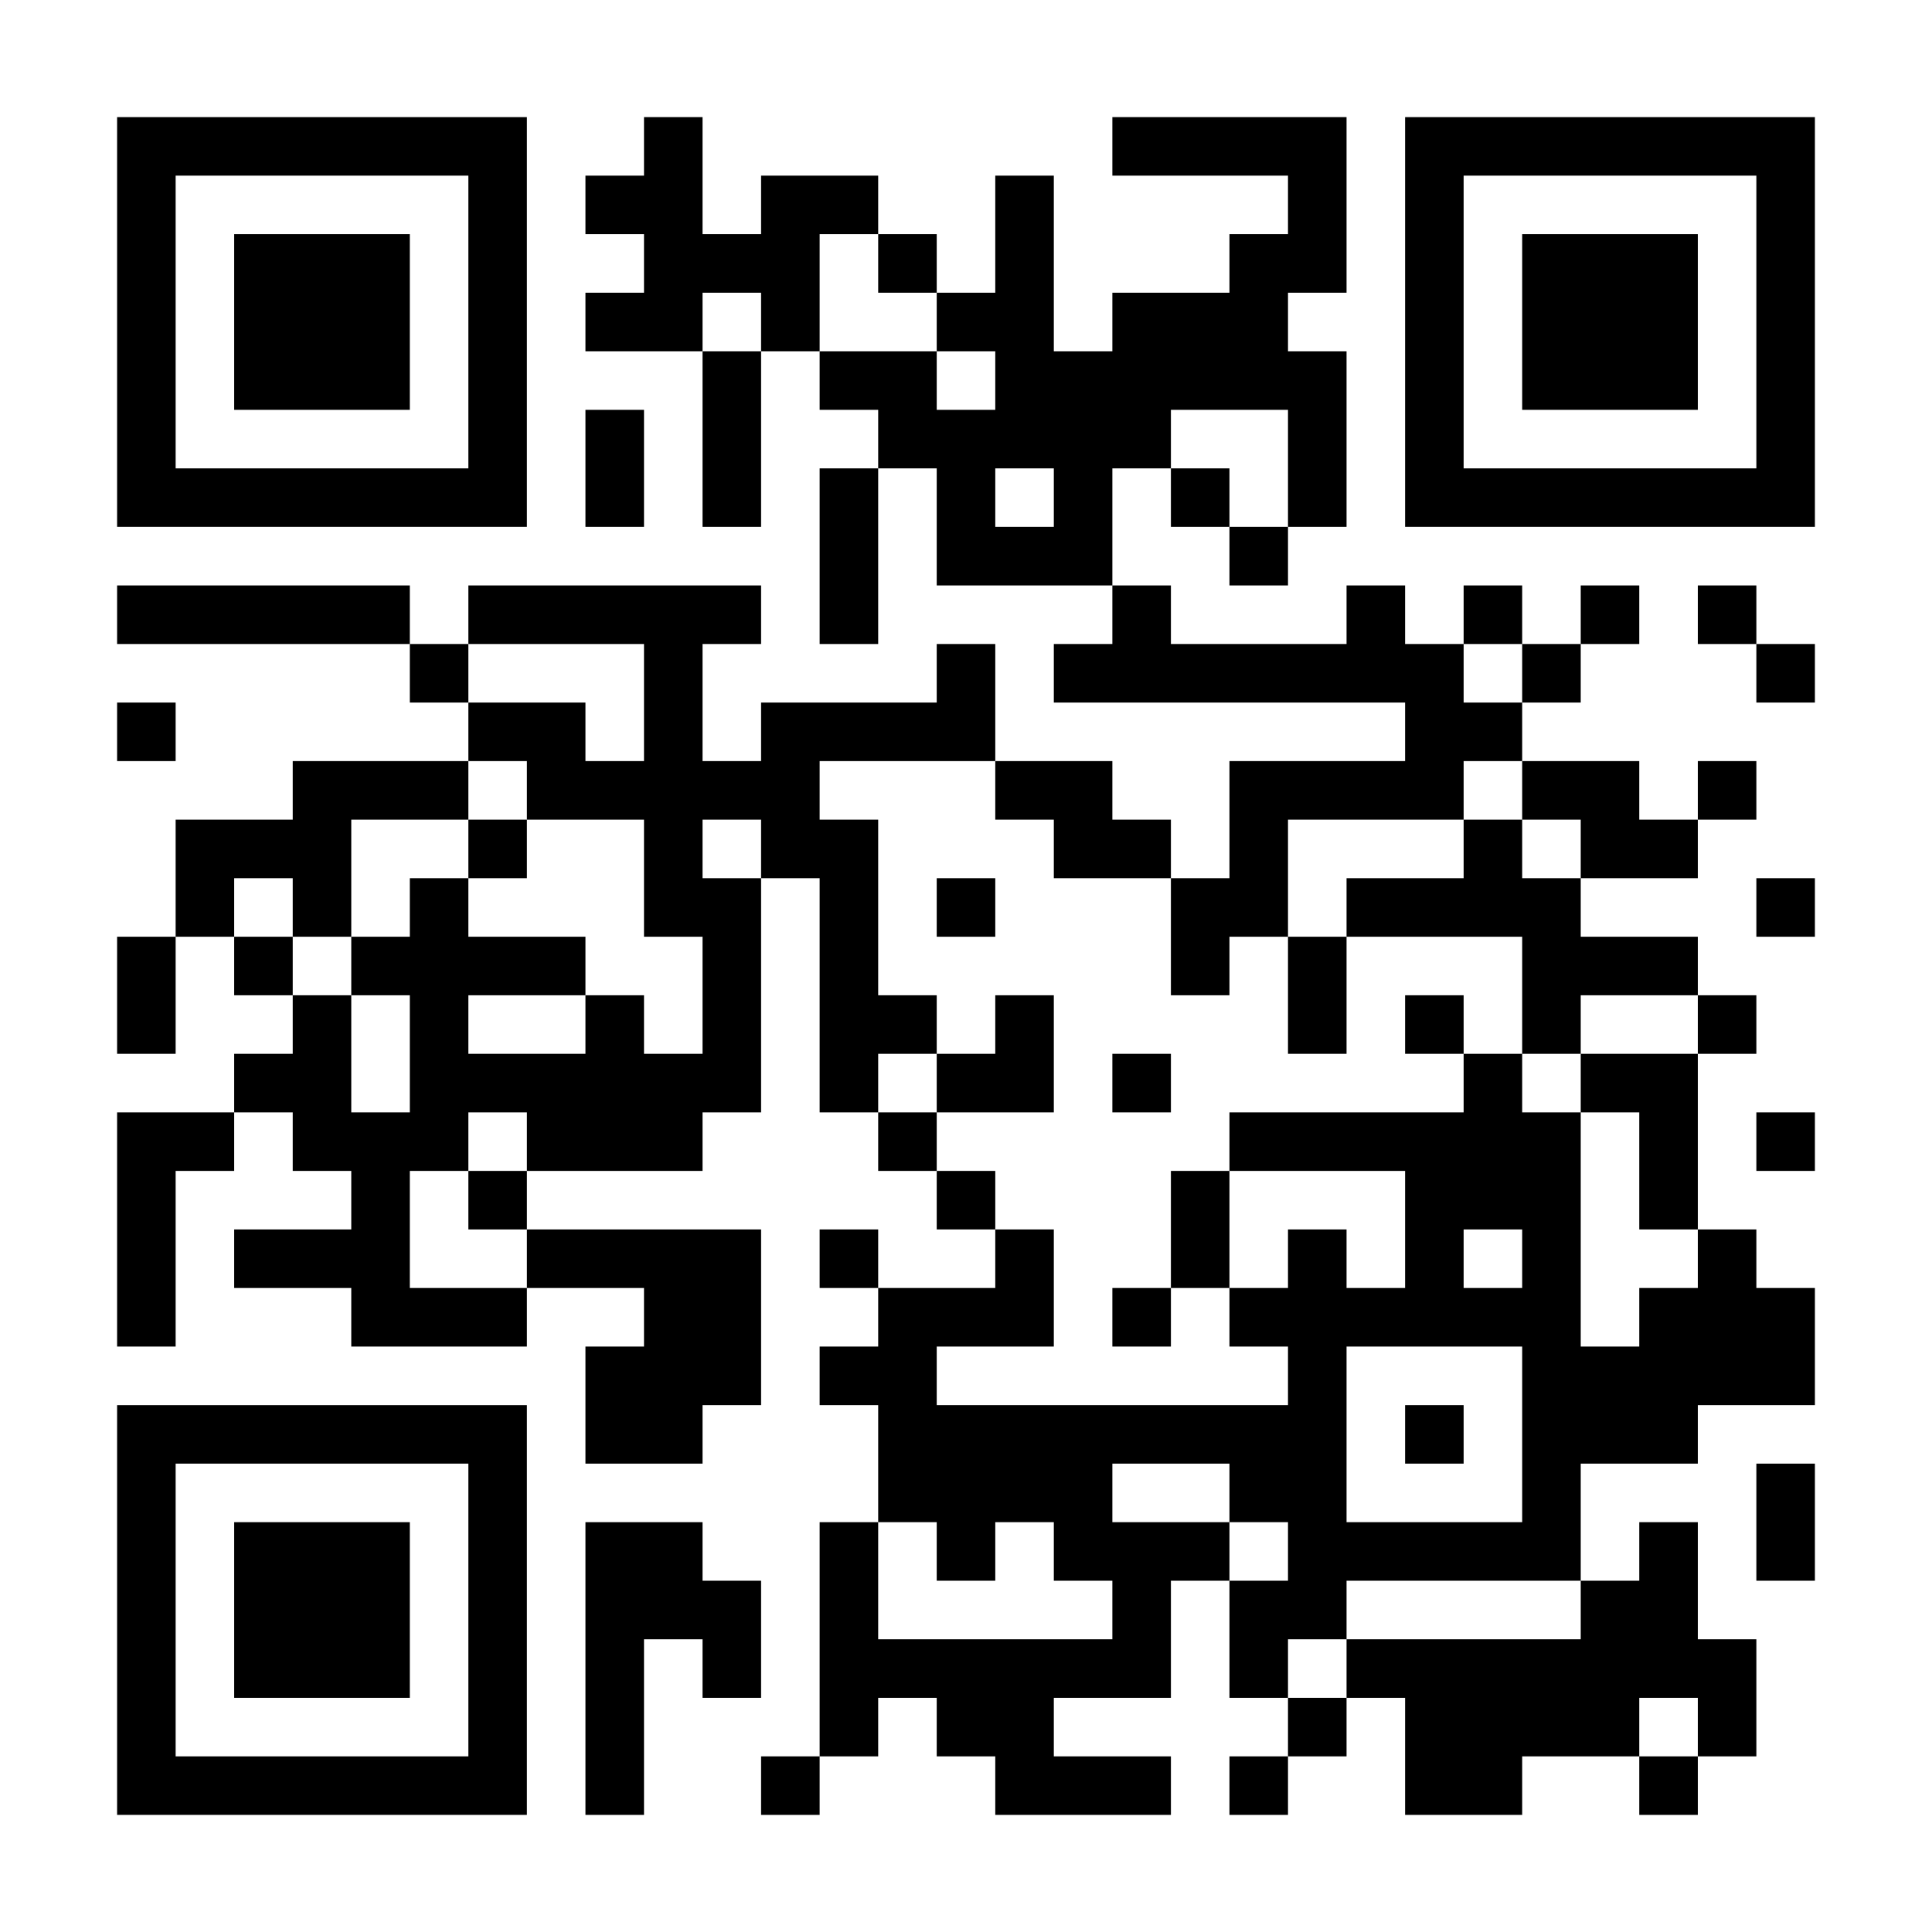
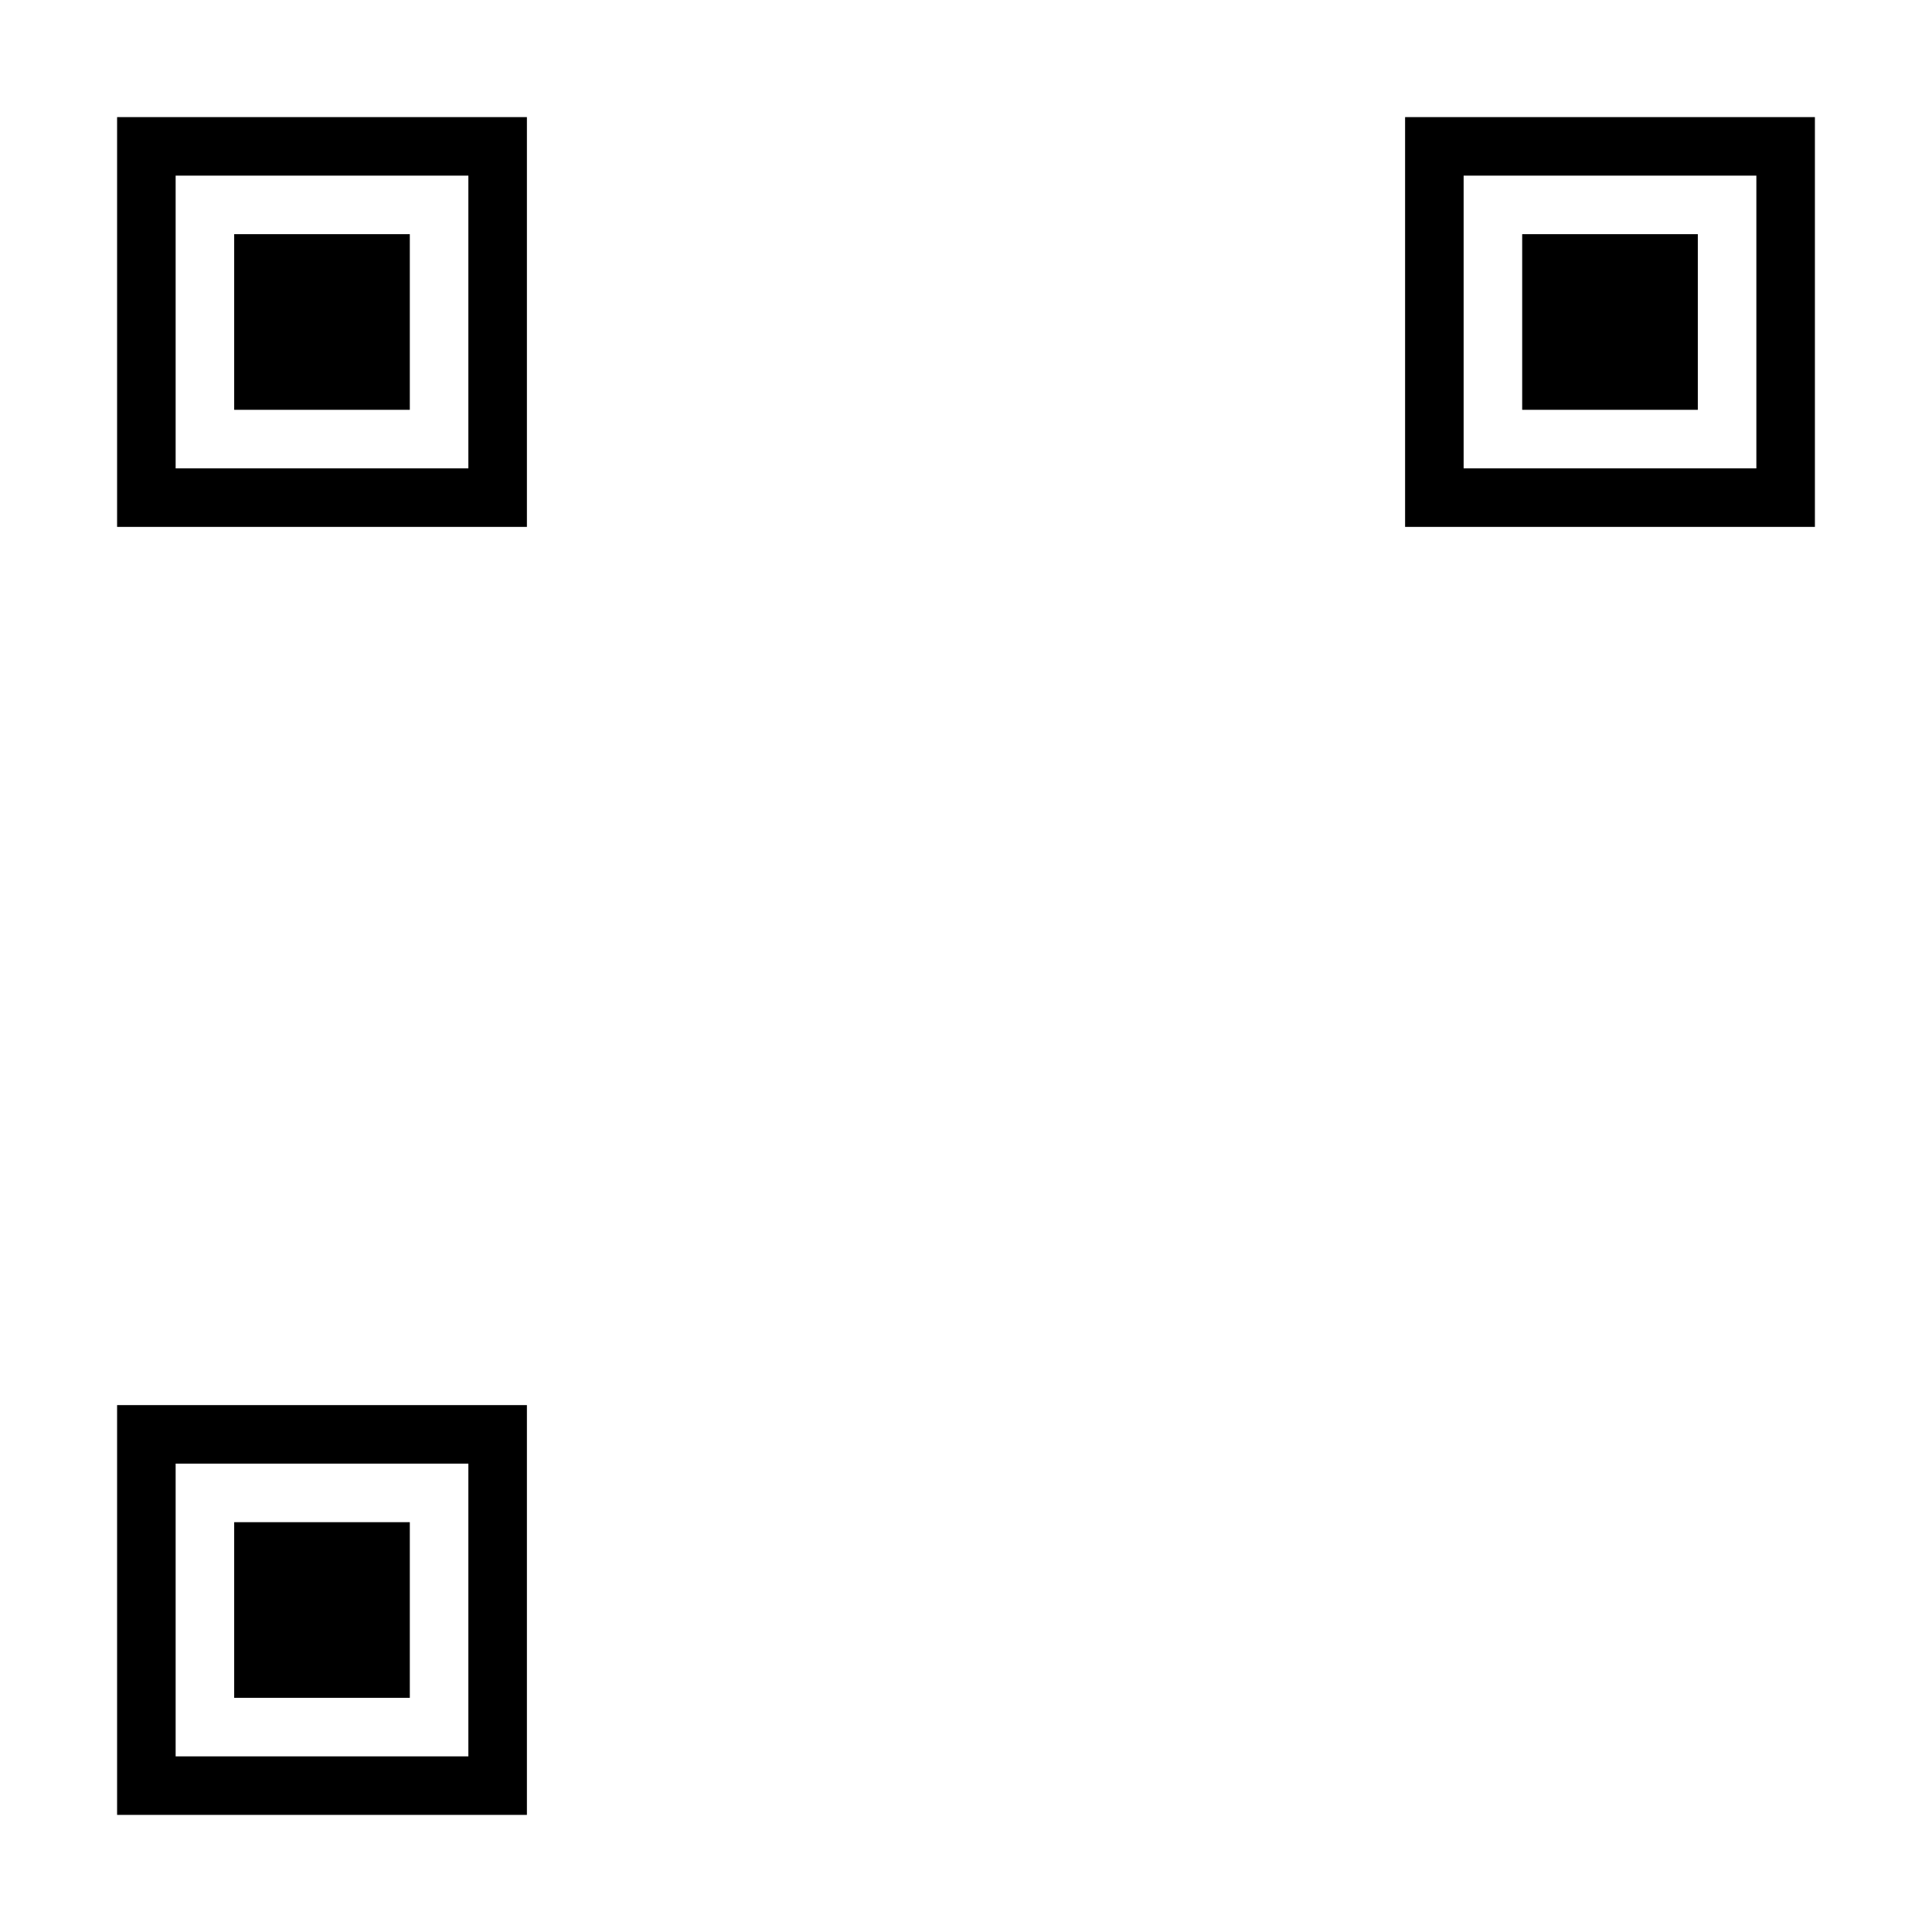
<svg xmlns="http://www.w3.org/2000/svg" version="1.1" height="992" width="992">
  <rect fill="#ffffff" fill-opacity="1.0" x="0" y="0" width="992" height="992" />
  <path fill="#000000" fill-opacity="1.0" d="M120.242 120.242 L210.424 120.242 L210.424 210.424 L120.242 210.424 Z M120.242 871.758 L210.424 871.758 L210.424 781.576 L120.242 781.576 Z M871.758 120.242 L781.576 120.242 L781.576 210.424 L871.758 210.424 Z " />
  <path fill="#000000" fill-opacity="1.0" d="M240.485 240.485 L90.182 240.485 L90.182 90.182 L240.485 90.182 L240.485 240.485 Z M270.545 270.545 C270.545,270.545 270.545,60.121 270.545,60.121 L60.121 60.121 L60.121 270.545 L270.545 270.545 L270.545 270.545 Z M240.485 751.515 L90.182 751.515 L90.182 901.818 L240.485 901.818 L240.485 751.515 Z M270.545 721.455 C270.545,721.455 270.545,931.879 270.545,931.879 L60.121 931.879 L60.121 721.455 L270.545 721.455 L270.545 721.455 Z M751.515 240.485 L901.818 240.485 L901.818 90.182 L751.515 90.182 L751.515 240.485 Z M721.455 270.545 C721.455,270.545 721.455,60.121 721.455,60.121 L931.879 60.121 L931.879 270.545 L721.455 270.545 L721.455 270.545 Z " />
-   <path fill="#000000" fill-opacity="1.0" d="M330.667 60.121 L360.727 60.121 L360.727 90.182 L330.667 90.182 Z M571.152 60.121 L601.212 60.121 L601.212 90.182 L571.152 90.182 Z M601.212 60.121 L631.273 60.121 L631.273 90.182 L601.212 90.182 Z M631.273 60.121 L661.333 60.121 L661.333 90.182 L631.273 90.182 Z M661.333 60.121 L691.394 60.121 L691.394 90.182 L661.333 90.182 Z M300.606 90.182 L330.667 90.182 L330.667 120.242 L300.606 120.242 Z M330.667 90.182 L360.727 90.182 L360.727 120.242 L330.667 120.242 Z M390.788 90.182 L420.848 90.182 L420.848 120.242 L390.788 120.242 Z M420.848 90.182 L450.909 90.182 L450.909 120.242 L420.848 120.242 Z M511.03 90.182 L541.091 90.182 L541.091 120.242 L511.03 120.242 Z M661.333 90.182 L691.394 90.182 L691.394 120.242 L661.333 120.242 Z M330.667 120.242 L360.727 120.242 L360.727 150.303 L330.667 150.303 Z M360.727 120.242 L390.788 120.242 L390.788 150.303 L360.727 150.303 Z M390.788 120.242 L420.848 120.242 L420.848 150.303 L390.788 150.303 Z M450.909 120.242 L480.97 120.242 L480.97 150.303 L450.909 150.303 Z M511.03 120.242 L541.091 120.242 L541.091 150.303 L511.03 150.303 Z M631.273 120.242 L661.333 120.242 L661.333 150.303 L631.273 150.303 Z M661.333 120.242 L691.394 120.242 L691.394 150.303 L661.333 150.303 Z M300.606 150.303 L330.667 150.303 L330.667 180.364 L300.606 180.364 Z M330.667 150.303 L360.727 150.303 L360.727 180.364 L330.667 180.364 Z M390.788 150.303 L420.848 150.303 L420.848 180.364 L390.788 180.364 Z M480.97 150.303 L511.03 150.303 L511.03 180.364 L480.97 180.364 Z M511.03 150.303 L541.091 150.303 L541.091 180.364 L511.03 180.364 Z M571.152 150.303 L601.212 150.303 L601.212 180.364 L571.152 180.364 Z M601.212 150.303 L631.273 150.303 L631.273 180.364 L601.212 180.364 Z M631.273 150.303 L661.333 150.303 L661.333 180.364 L631.273 180.364 Z M360.727 180.364 L390.788 180.364 L390.788 210.424 L360.727 210.424 Z M420.848 180.364 L450.909 180.364 L450.909 210.424 L420.848 210.424 Z M450.909 180.364 L480.97 180.364 L480.97 210.424 L450.909 210.424 Z M511.03 180.364 L541.091 180.364 L541.091 210.424 L511.03 210.424 Z M541.091 180.364 L571.152 180.364 L571.152 210.424 L541.091 210.424 Z M571.152 180.364 L601.212 180.364 L601.212 210.424 L571.152 210.424 Z M601.212 180.364 L631.273 180.364 L631.273 210.424 L601.212 210.424 Z M631.273 180.364 L661.333 180.364 L661.333 210.424 L631.273 210.424 Z M661.333 180.364 L691.394 180.364 L691.394 210.424 L661.333 210.424 Z M300.606 210.424 L330.667 210.424 L330.667 240.485 L300.606 240.485 Z M360.727 210.424 L390.788 210.424 L390.788 240.485 L360.727 240.485 Z M450.909 210.424 L480.97 210.424 L480.97 240.485 L450.909 240.485 Z M480.97 210.424 L511.03 210.424 L511.03 240.485 L480.97 240.485 Z M511.03 210.424 L541.091 210.424 L541.091 240.485 L511.03 240.485 Z M541.091 210.424 L571.152 210.424 L571.152 240.485 L541.091 240.485 Z M571.152 210.424 L601.212 210.424 L601.212 240.485 L571.152 240.485 Z M661.333 210.424 L691.394 210.424 L691.394 240.485 L661.333 240.485 Z M300.606 240.485 L330.667 240.485 L330.667 270.545 L300.606 270.545 Z M360.727 240.485 L390.788 240.485 L390.788 270.545 L360.727 270.545 Z M420.848 240.485 L450.909 240.485 L450.909 270.545 L420.848 270.545 Z M480.97 240.485 L511.03 240.485 L511.03 270.545 L480.97 270.545 Z M541.091 240.485 L571.152 240.485 L571.152 270.545 L541.091 270.545 Z M601.212 240.485 L631.273 240.485 L631.273 270.545 L601.212 270.545 Z M661.333 240.485 L691.394 240.485 L691.394 270.545 L661.333 270.545 Z M420.848 270.545 L450.909 270.545 L450.909 300.606 L420.848 300.606 Z M480.97 270.545 L511.03 270.545 L511.03 300.606 L480.97 300.606 Z M511.03 270.545 L541.091 270.545 L541.091 300.606 L511.03 300.606 Z M541.091 270.545 L571.152 270.545 L571.152 300.606 L541.091 300.606 Z M631.273 270.545 L661.333 270.545 L661.333 300.606 L631.273 300.606 Z M60.121 300.606 L90.182 300.606 L90.182 330.667 L60.121 330.667 Z M90.182 300.606 L120.242 300.606 L120.242 330.667 L90.182 330.667 Z M120.242 300.606 L150.303 300.606 L150.303 330.667 L120.242 330.667 Z M150.303 300.606 L180.364 300.606 L180.364 330.667 L150.303 330.667 Z M180.364 300.606 L210.424 300.606 L210.424 330.667 L180.364 330.667 Z M240.485 300.606 L270.545 300.606 L270.545 330.667 L240.485 330.667 Z M270.545 300.606 L300.606 300.606 L300.606 330.667 L270.545 330.667 Z M300.606 300.606 L330.667 300.606 L330.667 330.667 L300.606 330.667 Z M330.667 300.606 L360.727 300.606 L360.727 330.667 L330.667 330.667 Z M360.727 300.606 L390.788 300.606 L390.788 330.667 L360.727 330.667 Z M420.848 300.606 L450.909 300.606 L450.909 330.667 L420.848 330.667 Z M571.152 300.606 L601.212 300.606 L601.212 330.667 L571.152 330.667 Z M691.394 300.606 L721.455 300.606 L721.455 330.667 L691.394 330.667 Z M751.515 300.606 L781.576 300.606 L781.576 330.667 L751.515 330.667 Z M811.636 300.606 L841.697 300.606 L841.697 330.667 L811.636 330.667 Z M871.758 300.606 L901.818 300.606 L901.818 330.667 L871.758 330.667 Z M210.424 330.667 L240.485 330.667 L240.485 360.727 L210.424 360.727 Z M330.667 330.667 L360.727 330.667 L360.727 360.727 L330.667 360.727 Z M480.97 330.667 L511.03 330.667 L511.03 360.727 L480.97 360.727 Z M541.091 330.667 L571.152 330.667 L571.152 360.727 L541.091 360.727 Z M571.152 330.667 L601.212 330.667 L601.212 360.727 L571.152 360.727 Z M601.212 330.667 L631.273 330.667 L631.273 360.727 L601.212 360.727 Z M631.273 330.667 L661.333 330.667 L661.333 360.727 L631.273 360.727 Z M661.333 330.667 L691.394 330.667 L691.394 360.727 L661.333 360.727 Z M691.394 330.667 L721.455 330.667 L721.455 360.727 L691.394 360.727 Z M721.455 330.667 L751.515 330.667 L751.515 360.727 L721.455 360.727 Z M781.576 330.667 L811.636 330.667 L811.636 360.727 L781.576 360.727 Z M901.818 330.667 L931.879 330.667 L931.879 360.727 L901.818 360.727 Z M60.121 360.727 L90.182 360.727 L90.182 390.788 L60.121 390.788 Z M240.485 360.727 L270.545 360.727 L270.545 390.788 L240.485 390.788 Z M270.545 360.727 L300.606 360.727 L300.606 390.788 L270.545 390.788 Z M330.667 360.727 L360.727 360.727 L360.727 390.788 L330.667 390.788 Z M390.788 360.727 L420.848 360.727 L420.848 390.788 L390.788 390.788 Z M420.848 360.727 L450.909 360.727 L450.909 390.788 L420.848 390.788 Z M450.909 360.727 L480.97 360.727 L480.97 390.788 L450.909 390.788 Z M480.97 360.727 L511.03 360.727 L511.03 390.788 L480.97 390.788 Z M721.455 360.727 L751.515 360.727 L751.515 390.788 L721.455 390.788 Z M751.515 360.727 L781.576 360.727 L781.576 390.788 L751.515 390.788 Z M150.303 390.788 L180.364 390.788 L180.364 420.848 L150.303 420.848 Z M180.364 390.788 L210.424 390.788 L210.424 420.848 L180.364 420.848 Z M210.424 390.788 L240.485 390.788 L240.485 420.848 L210.424 420.848 Z M270.545 390.788 L300.606 390.788 L300.606 420.848 L270.545 420.848 Z M300.606 390.788 L330.667 390.788 L330.667 420.848 L300.606 420.848 Z M330.667 390.788 L360.727 390.788 L360.727 420.848 L330.667 420.848 Z M360.727 390.788 L390.788 390.788 L390.788 420.848 L360.727 420.848 Z M390.788 390.788 L420.848 390.788 L420.848 420.848 L390.788 420.848 Z M511.03 390.788 L541.091 390.788 L541.091 420.848 L511.03 420.848 Z M541.091 390.788 L571.152 390.788 L571.152 420.848 L541.091 420.848 Z M631.273 390.788 L661.333 390.788 L661.333 420.848 L631.273 420.848 Z M661.333 390.788 L691.394 390.788 L691.394 420.848 L661.333 420.848 Z M691.394 390.788 L721.455 390.788 L721.455 420.848 L691.394 420.848 Z M721.455 390.788 L751.515 390.788 L751.515 420.848 L721.455 420.848 Z M781.576 390.788 L811.636 390.788 L811.636 420.848 L781.576 420.848 Z M811.636 390.788 L841.697 390.788 L841.697 420.848 L811.636 420.848 Z M871.758 390.788 L901.818 390.788 L901.818 420.848 L871.758 420.848 Z M90.182 420.848 L120.242 420.848 L120.242 450.909 L90.182 450.909 Z M120.242 420.848 L150.303 420.848 L150.303 450.909 L120.242 450.909 Z M150.303 420.848 L180.364 420.848 L180.364 450.909 L150.303 450.909 Z M240.485 420.848 L270.545 420.848 L270.545 450.909 L240.485 450.909 Z M330.667 420.848 L360.727 420.848 L360.727 450.909 L330.667 450.909 Z M390.788 420.848 L420.848 420.848 L420.848 450.909 L390.788 450.909 Z M420.848 420.848 L450.909 420.848 L450.909 450.909 L420.848 450.909 Z M541.091 420.848 L571.152 420.848 L571.152 450.909 L541.091 450.909 Z M571.152 420.848 L601.212 420.848 L601.212 450.909 L571.152 450.909 Z M631.273 420.848 L661.333 420.848 L661.333 450.909 L631.273 450.909 Z M751.515 420.848 L781.576 420.848 L781.576 450.909 L751.515 450.909 Z M811.636 420.848 L841.697 420.848 L841.697 450.909 L811.636 450.909 Z M841.697 420.848 L871.758 420.848 L871.758 450.909 L841.697 450.909 Z M90.182 450.909 L120.242 450.909 L120.242 480.97 L90.182 480.97 Z M150.303 450.909 L180.364 450.909 L180.364 480.97 L150.303 480.97 Z M210.424 450.909 L240.485 450.909 L240.485 480.97 L210.424 480.97 Z M330.667 450.909 L360.727 450.909 L360.727 480.97 L330.667 480.97 Z M360.727 450.909 L390.788 450.909 L390.788 480.97 L360.727 480.97 Z M420.848 450.909 L450.909 450.909 L450.909 480.97 L420.848 480.97 Z M480.97 450.909 L511.03 450.909 L511.03 480.97 L480.97 480.97 Z M601.212 450.909 L631.273 450.909 L631.273 480.97 L601.212 480.97 Z M631.273 450.909 L661.333 450.909 L661.333 480.97 L631.273 480.97 Z M691.394 450.909 L721.455 450.909 L721.455 480.97 L691.394 480.97 Z M721.455 450.909 L751.515 450.909 L751.515 480.97 L721.455 480.97 Z M751.515 450.909 L781.576 450.909 L781.576 480.97 L751.515 480.97 Z M781.576 450.909 L811.636 450.909 L811.636 480.97 L781.576 480.97 Z M901.818 450.909 L931.879 450.909 L931.879 480.97 L901.818 480.97 Z M60.121 480.97 L90.182 480.97 L90.182 511.03 L60.121 511.03 Z M120.242 480.97 L150.303 480.97 L150.303 511.03 L120.242 511.03 Z M180.364 480.97 L210.424 480.97 L210.424 511.03 L180.364 511.03 Z M210.424 480.97 L240.485 480.97 L240.485 511.03 L210.424 511.03 Z M240.485 480.97 L270.545 480.97 L270.545 511.03 L240.485 511.03 Z M270.545 480.97 L300.606 480.97 L300.606 511.03 L270.545 511.03 Z M360.727 480.97 L390.788 480.97 L390.788 511.03 L360.727 511.03 Z M420.848 480.97 L450.909 480.97 L450.909 511.03 L420.848 511.03 Z M601.212 480.97 L631.273 480.97 L631.273 511.03 L601.212 511.03 Z M661.333 480.97 L691.394 480.97 L691.394 511.03 L661.333 511.03 Z M781.576 480.97 L811.636 480.97 L811.636 511.03 L781.576 511.03 Z M811.636 480.97 L841.697 480.97 L841.697 511.03 L811.636 511.03 Z M841.697 480.97 L871.758 480.97 L871.758 511.03 L841.697 511.03 Z M60.121 511.03 L90.182 511.03 L90.182 541.091 L60.121 541.091 Z M150.303 511.03 L180.364 511.03 L180.364 541.091 L150.303 541.091 Z M210.424 511.03 L240.485 511.03 L240.485 541.091 L210.424 541.091 Z M300.606 511.03 L330.667 511.03 L330.667 541.091 L300.606 541.091 Z M360.727 511.03 L390.788 511.03 L390.788 541.091 L360.727 541.091 Z M420.848 511.03 L450.909 511.03 L450.909 541.091 L420.848 541.091 Z M450.909 511.03 L480.97 511.03 L480.97 541.091 L450.909 541.091 Z M511.03 511.03 L541.091 511.03 L541.091 541.091 L511.03 541.091 Z M661.333 511.03 L691.394 511.03 L691.394 541.091 L661.333 541.091 Z M721.455 511.03 L751.515 511.03 L751.515 541.091 L721.455 541.091 Z M781.576 511.03 L811.636 511.03 L811.636 541.091 L781.576 541.091 Z M871.758 511.03 L901.818 511.03 L901.818 541.091 L871.758 541.091 Z M120.242 541.091 L150.303 541.091 L150.303 571.152 L120.242 571.152 Z M150.303 541.091 L180.364 541.091 L180.364 571.152 L150.303 571.152 Z M210.424 541.091 L240.485 541.091 L240.485 571.152 L210.424 571.152 Z M240.485 541.091 L270.545 541.091 L270.545 571.152 L240.485 571.152 Z M270.545 541.091 L300.606 541.091 L300.606 571.152 L270.545 571.152 Z M300.606 541.091 L330.667 541.091 L330.667 571.152 L300.606 571.152 Z M330.667 541.091 L360.727 541.091 L360.727 571.152 L330.667 571.152 Z M360.727 541.091 L390.788 541.091 L390.788 571.152 L360.727 571.152 Z M420.848 541.091 L450.909 541.091 L450.909 571.152 L420.848 571.152 Z M480.97 541.091 L511.03 541.091 L511.03 571.152 L480.97 571.152 Z M511.03 541.091 L541.091 541.091 L541.091 571.152 L511.03 571.152 Z M571.152 541.091 L601.212 541.091 L601.212 571.152 L571.152 571.152 Z M751.515 541.091 L781.576 541.091 L781.576 571.152 L751.515 571.152 Z M811.636 541.091 L841.697 541.091 L841.697 571.152 L811.636 571.152 Z M841.697 541.091 L871.758 541.091 L871.758 571.152 L841.697 571.152 Z M60.121 571.152 L90.182 571.152 L90.182 601.212 L60.121 601.212 Z M90.182 571.152 L120.242 571.152 L120.242 601.212 L90.182 601.212 Z M150.303 571.152 L180.364 571.152 L180.364 601.212 L150.303 601.212 Z M180.364 571.152 L210.424 571.152 L210.424 601.212 L180.364 601.212 Z M210.424 571.152 L240.485 571.152 L240.485 601.212 L210.424 601.212 Z M270.545 571.152 L300.606 571.152 L300.606 601.212 L270.545 601.212 Z M300.606 571.152 L330.667 571.152 L330.667 601.212 L300.606 601.212 Z M330.667 571.152 L360.727 571.152 L360.727 601.212 L330.667 601.212 Z M450.909 571.152 L480.97 571.152 L480.97 601.212 L450.909 601.212 Z M631.273 571.152 L661.333 571.152 L661.333 601.212 L631.273 601.212 Z M661.333 571.152 L691.394 571.152 L691.394 601.212 L661.333 601.212 Z M691.394 571.152 L721.455 571.152 L721.455 601.212 L691.394 601.212 Z M721.455 571.152 L751.515 571.152 L751.515 601.212 L721.455 601.212 Z M751.515 571.152 L781.576 571.152 L781.576 601.212 L751.515 601.212 Z M781.576 571.152 L811.636 571.152 L811.636 601.212 L781.576 601.212 Z M841.697 571.152 L871.758 571.152 L871.758 601.212 L841.697 601.212 Z M901.818 571.152 L931.879 571.152 L931.879 601.212 L901.818 601.212 Z M60.121 601.212 L90.182 601.212 L90.182 631.273 L60.121 631.273 Z M180.364 601.212 L210.424 601.212 L210.424 631.273 L180.364 631.273 Z M240.485 601.212 L270.545 601.212 L270.545 631.273 L240.485 631.273 Z M480.97 601.212 L511.03 601.212 L511.03 631.273 L480.97 631.273 Z M601.212 601.212 L631.273 601.212 L631.273 631.273 L601.212 631.273 Z M721.455 601.212 L751.515 601.212 L751.515 631.273 L721.455 631.273 Z M751.515 601.212 L781.576 601.212 L781.576 631.273 L751.515 631.273 Z M781.576 601.212 L811.636 601.212 L811.636 631.273 L781.576 631.273 Z M841.697 601.212 L871.758 601.212 L871.758 631.273 L841.697 631.273 Z M60.121 631.273 L90.182 631.273 L90.182 661.333 L60.121 661.333 Z M120.242 631.273 L150.303 631.273 L150.303 661.333 L120.242 661.333 Z M150.303 631.273 L180.364 631.273 L180.364 661.333 L150.303 661.333 Z M180.364 631.273 L210.424 631.273 L210.424 661.333 L180.364 661.333 Z M270.545 631.273 L300.606 631.273 L300.606 661.333 L270.545 661.333 Z M300.606 631.273 L330.667 631.273 L330.667 661.333 L300.606 661.333 Z M330.667 631.273 L360.727 631.273 L360.727 661.333 L330.667 661.333 Z M360.727 631.273 L390.788 631.273 L390.788 661.333 L360.727 661.333 Z M420.848 631.273 L450.909 631.273 L450.909 661.333 L420.848 661.333 Z M511.03 631.273 L541.091 631.273 L541.091 661.333 L511.03 661.333 Z M601.212 631.273 L631.273 631.273 L631.273 661.333 L601.212 661.333 Z M661.333 631.273 L691.394 631.273 L691.394 661.333 L661.333 661.333 Z M721.455 631.273 L751.515 631.273 L751.515 661.333 L721.455 661.333 Z M781.576 631.273 L811.636 631.273 L811.636 661.333 L781.576 661.333 Z M871.758 631.273 L901.818 631.273 L901.818 661.333 L871.758 661.333 Z M60.121 661.333 L90.182 661.333 L90.182 691.394 L60.121 691.394 Z M180.364 661.333 L210.424 661.333 L210.424 691.394 L180.364 691.394 Z M210.424 661.333 L240.485 661.333 L240.485 691.394 L210.424 691.394 Z M240.485 661.333 L270.545 661.333 L270.545 691.394 L240.485 691.394 Z M330.667 661.333 L360.727 661.333 L360.727 691.394 L330.667 691.394 Z M360.727 661.333 L390.788 661.333 L390.788 691.394 L360.727 691.394 Z M450.909 661.333 L480.97 661.333 L480.97 691.394 L450.909 691.394 Z M480.97 661.333 L511.03 661.333 L511.03 691.394 L480.97 691.394 Z M511.03 661.333 L541.091 661.333 L541.091 691.394 L511.03 691.394 Z M571.152 661.333 L601.212 661.333 L601.212 691.394 L571.152 691.394 Z M631.273 661.333 L661.333 661.333 L661.333 691.394 L631.273 691.394 Z M661.333 661.333 L691.394 661.333 L691.394 691.394 L661.333 691.394 Z M691.394 661.333 L721.455 661.333 L721.455 691.394 L691.394 691.394 Z M721.455 661.333 L751.515 661.333 L751.515 691.394 L721.455 691.394 Z M751.515 661.333 L781.576 661.333 L781.576 691.394 L751.515 691.394 Z M781.576 661.333 L811.636 661.333 L811.636 691.394 L781.576 691.394 Z M841.697 661.333 L871.758 661.333 L871.758 691.394 L841.697 691.394 Z M871.758 661.333 L901.818 661.333 L901.818 691.394 L871.758 691.394 Z M901.818 661.333 L931.879 661.333 L931.879 691.394 L901.818 691.394 Z M300.606 691.394 L330.667 691.394 L330.667 721.455 L300.606 721.455 Z M330.667 691.394 L360.727 691.394 L360.727 721.455 L330.667 721.455 Z M360.727 691.394 L390.788 691.394 L390.788 721.455 L360.727 721.455 Z M420.848 691.394 L450.909 691.394 L450.909 721.455 L420.848 721.455 Z M450.909 691.394 L480.97 691.394 L480.97 721.455 L450.909 721.455 Z M661.333 691.394 L691.394 691.394 L691.394 721.455 L661.333 721.455 Z M781.576 691.394 L811.636 691.394 L811.636 721.455 L781.576 721.455 Z M811.636 691.394 L841.697 691.394 L841.697 721.455 L811.636 721.455 Z M841.697 691.394 L871.758 691.394 L871.758 721.455 L841.697 721.455 Z M871.758 691.394 L901.818 691.394 L901.818 721.455 L871.758 721.455 Z M901.818 691.394 L931.879 691.394 L931.879 721.455 L901.818 721.455 Z M300.606 721.455 L330.667 721.455 L330.667 751.515 L300.606 751.515 Z M330.667 721.455 L360.727 721.455 L360.727 751.515 L330.667 751.515 Z M450.909 721.455 L480.97 721.455 L480.97 751.515 L450.909 751.515 Z M480.97 721.455 L511.03 721.455 L511.03 751.515 L480.97 751.515 Z M511.03 721.455 L541.091 721.455 L541.091 751.515 L511.03 751.515 Z M541.091 721.455 L571.152 721.455 L571.152 751.515 L541.091 751.515 Z M571.152 721.455 L601.212 721.455 L601.212 751.515 L571.152 751.515 Z M601.212 721.455 L631.273 721.455 L631.273 751.515 L601.212 751.515 Z M631.273 721.455 L661.333 721.455 L661.333 751.515 L631.273 751.515 Z M661.333 721.455 L691.394 721.455 L691.394 751.515 L661.333 751.515 Z M721.455 721.455 L751.515 721.455 L751.515 751.515 L721.455 751.515 Z M781.576 721.455 L811.636 721.455 L811.636 751.515 L781.576 751.515 Z M811.636 721.455 L841.697 721.455 L841.697 751.515 L811.636 751.515 Z M841.697 721.455 L871.758 721.455 L871.758 751.515 L841.697 751.515 Z M450.909 751.515 L480.97 751.515 L480.97 781.576 L450.909 781.576 Z M480.97 751.515 L511.03 751.515 L511.03 781.576 L480.97 781.576 Z M511.03 751.515 L541.091 751.515 L541.091 781.576 L511.03 781.576 Z M541.091 751.515 L571.152 751.515 L571.152 781.576 L541.091 781.576 Z M631.273 751.515 L661.333 751.515 L661.333 781.576 L631.273 781.576 Z M661.333 751.515 L691.394 751.515 L691.394 781.576 L661.333 781.576 Z M781.576 751.515 L811.636 751.515 L811.636 781.576 L781.576 781.576 Z M901.818 751.515 L931.879 751.515 L931.879 781.576 L901.818 781.576 Z M300.606 781.576 L330.667 781.576 L330.667 811.636 L300.606 811.636 Z M330.667 781.576 L360.727 781.576 L360.727 811.636 L330.667 811.636 Z M420.848 781.576 L450.909 781.576 L450.909 811.636 L420.848 811.636 Z M480.97 781.576 L511.03 781.576 L511.03 811.636 L480.97 811.636 Z M541.091 781.576 L571.152 781.576 L571.152 811.636 L541.091 811.636 Z M571.152 781.576 L601.212 781.576 L601.212 811.636 L571.152 811.636 Z M601.212 781.576 L631.273 781.576 L631.273 811.636 L601.212 811.636 Z M661.333 781.576 L691.394 781.576 L691.394 811.636 L661.333 811.636 Z M691.394 781.576 L721.455 781.576 L721.455 811.636 L691.394 811.636 Z M721.455 781.576 L751.515 781.576 L751.515 811.636 L721.455 811.636 Z M751.515 781.576 L781.576 781.576 L781.576 811.636 L751.515 811.636 Z M781.576 781.576 L811.636 781.576 L811.636 811.636 L781.576 811.636 Z M841.697 781.576 L871.758 781.576 L871.758 811.636 L841.697 811.636 Z M901.818 781.576 L931.879 781.576 L931.879 811.636 L901.818 811.636 Z M300.606 811.636 L330.667 811.636 L330.667 841.697 L300.606 841.697 Z M330.667 811.636 L360.727 811.636 L360.727 841.697 L330.667 841.697 Z M360.727 811.636 L390.788 811.636 L390.788 841.697 L360.727 841.697 Z M420.848 811.636 L450.909 811.636 L450.909 841.697 L420.848 841.697 Z M571.152 811.636 L601.212 811.636 L601.212 841.697 L571.152 841.697 Z M631.273 811.636 L661.333 811.636 L661.333 841.697 L631.273 841.697 Z M661.333 811.636 L691.394 811.636 L691.394 841.697 L661.333 841.697 Z M811.636 811.636 L841.697 811.636 L841.697 841.697 L811.636 841.697 Z M841.697 811.636 L871.758 811.636 L871.758 841.697 L841.697 841.697 Z M300.606 841.697 L330.667 841.697 L330.667 871.758 L300.606 871.758 Z M360.727 841.697 L390.788 841.697 L390.788 871.758 L360.727 871.758 Z M420.848 841.697 L450.909 841.697 L450.909 871.758 L420.848 871.758 Z M450.909 841.697 L480.97 841.697 L480.97 871.758 L450.909 871.758 Z M480.97 841.697 L511.03 841.697 L511.03 871.758 L480.97 871.758 Z M511.03 841.697 L541.091 841.697 L541.091 871.758 L511.03 871.758 Z M541.091 841.697 L571.152 841.697 L571.152 871.758 L541.091 871.758 Z M571.152 841.697 L601.212 841.697 L601.212 871.758 L571.152 871.758 Z M631.273 841.697 L661.333 841.697 L661.333 871.758 L631.273 871.758 Z M691.394 841.697 L721.455 841.697 L721.455 871.758 L691.394 871.758 Z M721.455 841.697 L751.515 841.697 L751.515 871.758 L721.455 871.758 Z M751.515 841.697 L781.576 841.697 L781.576 871.758 L751.515 871.758 Z M781.576 841.697 L811.636 841.697 L811.636 871.758 L781.576 871.758 Z M811.636 841.697 L841.697 841.697 L841.697 871.758 L811.636 871.758 Z M841.697 841.697 L871.758 841.697 L871.758 871.758 L841.697 871.758 Z M871.758 841.697 L901.818 841.697 L901.818 871.758 L871.758 871.758 Z M300.606 871.758 L330.667 871.758 L330.667 901.818 L300.606 901.818 Z M420.848 871.758 L450.909 871.758 L450.909 901.818 L420.848 901.818 Z M480.97 871.758 L511.03 871.758 L511.03 901.818 L480.97 901.818 Z M511.03 871.758 L541.091 871.758 L541.091 901.818 L511.03 901.818 Z M661.333 871.758 L691.394 871.758 L691.394 901.818 L661.333 901.818 Z M721.455 871.758 L751.515 871.758 L751.515 901.818 L721.455 901.818 Z M751.515 871.758 L781.576 871.758 L781.576 901.818 L751.515 901.818 Z M781.576 871.758 L811.636 871.758 L811.636 901.818 L781.576 901.818 Z M811.636 871.758 L841.697 871.758 L841.697 901.818 L811.636 901.818 Z M871.758 871.758 L901.818 871.758 L901.818 901.818 L871.758 901.818 Z M300.606 901.818 L330.667 901.818 L330.667 931.879 L300.606 931.879 Z M390.788 901.818 L420.848 901.818 L420.848 931.879 L390.788 931.879 Z M511.03 901.818 L541.091 901.818 L541.091 931.879 L511.03 931.879 Z M541.091 901.818 L571.152 901.818 L571.152 931.879 L541.091 931.879 Z M571.152 901.818 L601.212 901.818 L601.212 931.879 L571.152 931.879 Z M631.273 901.818 L661.333 901.818 L661.333 931.879 L631.273 931.879 Z M721.455 901.818 L751.515 901.818 L751.515 931.879 L721.455 931.879 Z M751.515 901.818 L781.576 901.818 L781.576 931.879 L751.515 931.879 Z M841.697 901.818 L871.758 901.818 L871.758 931.879 L841.697 931.879 Z " />
</svg>